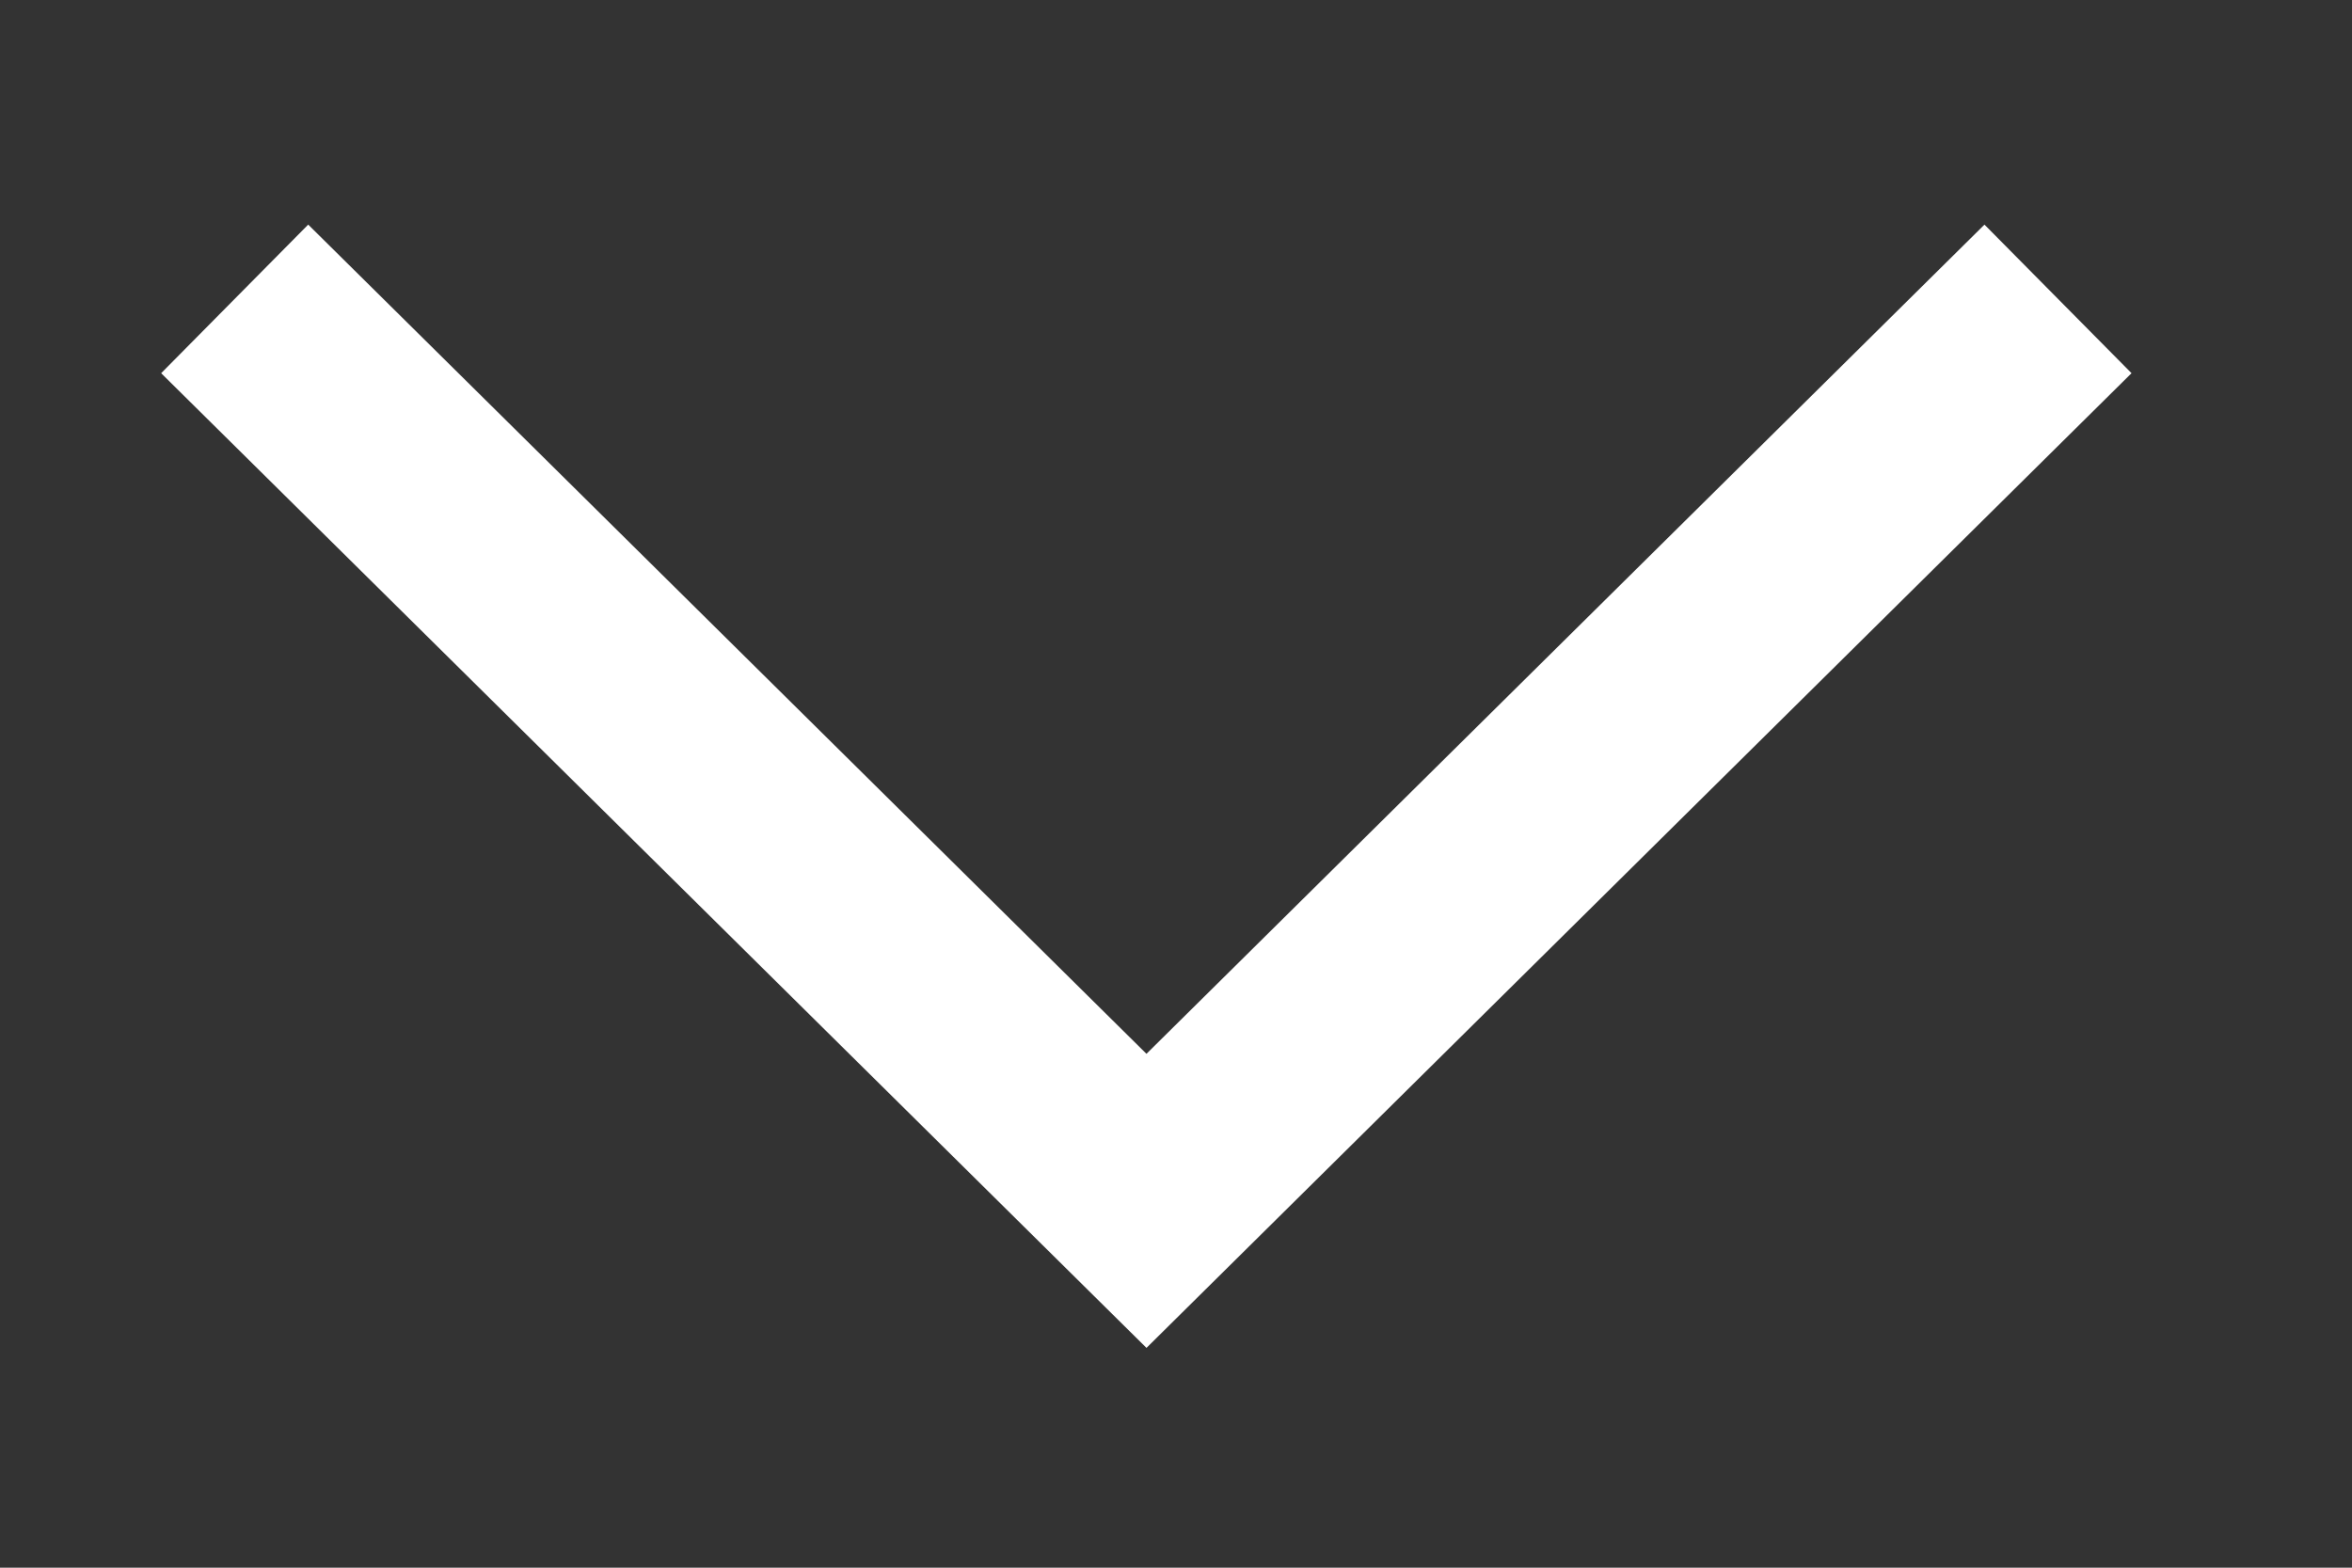
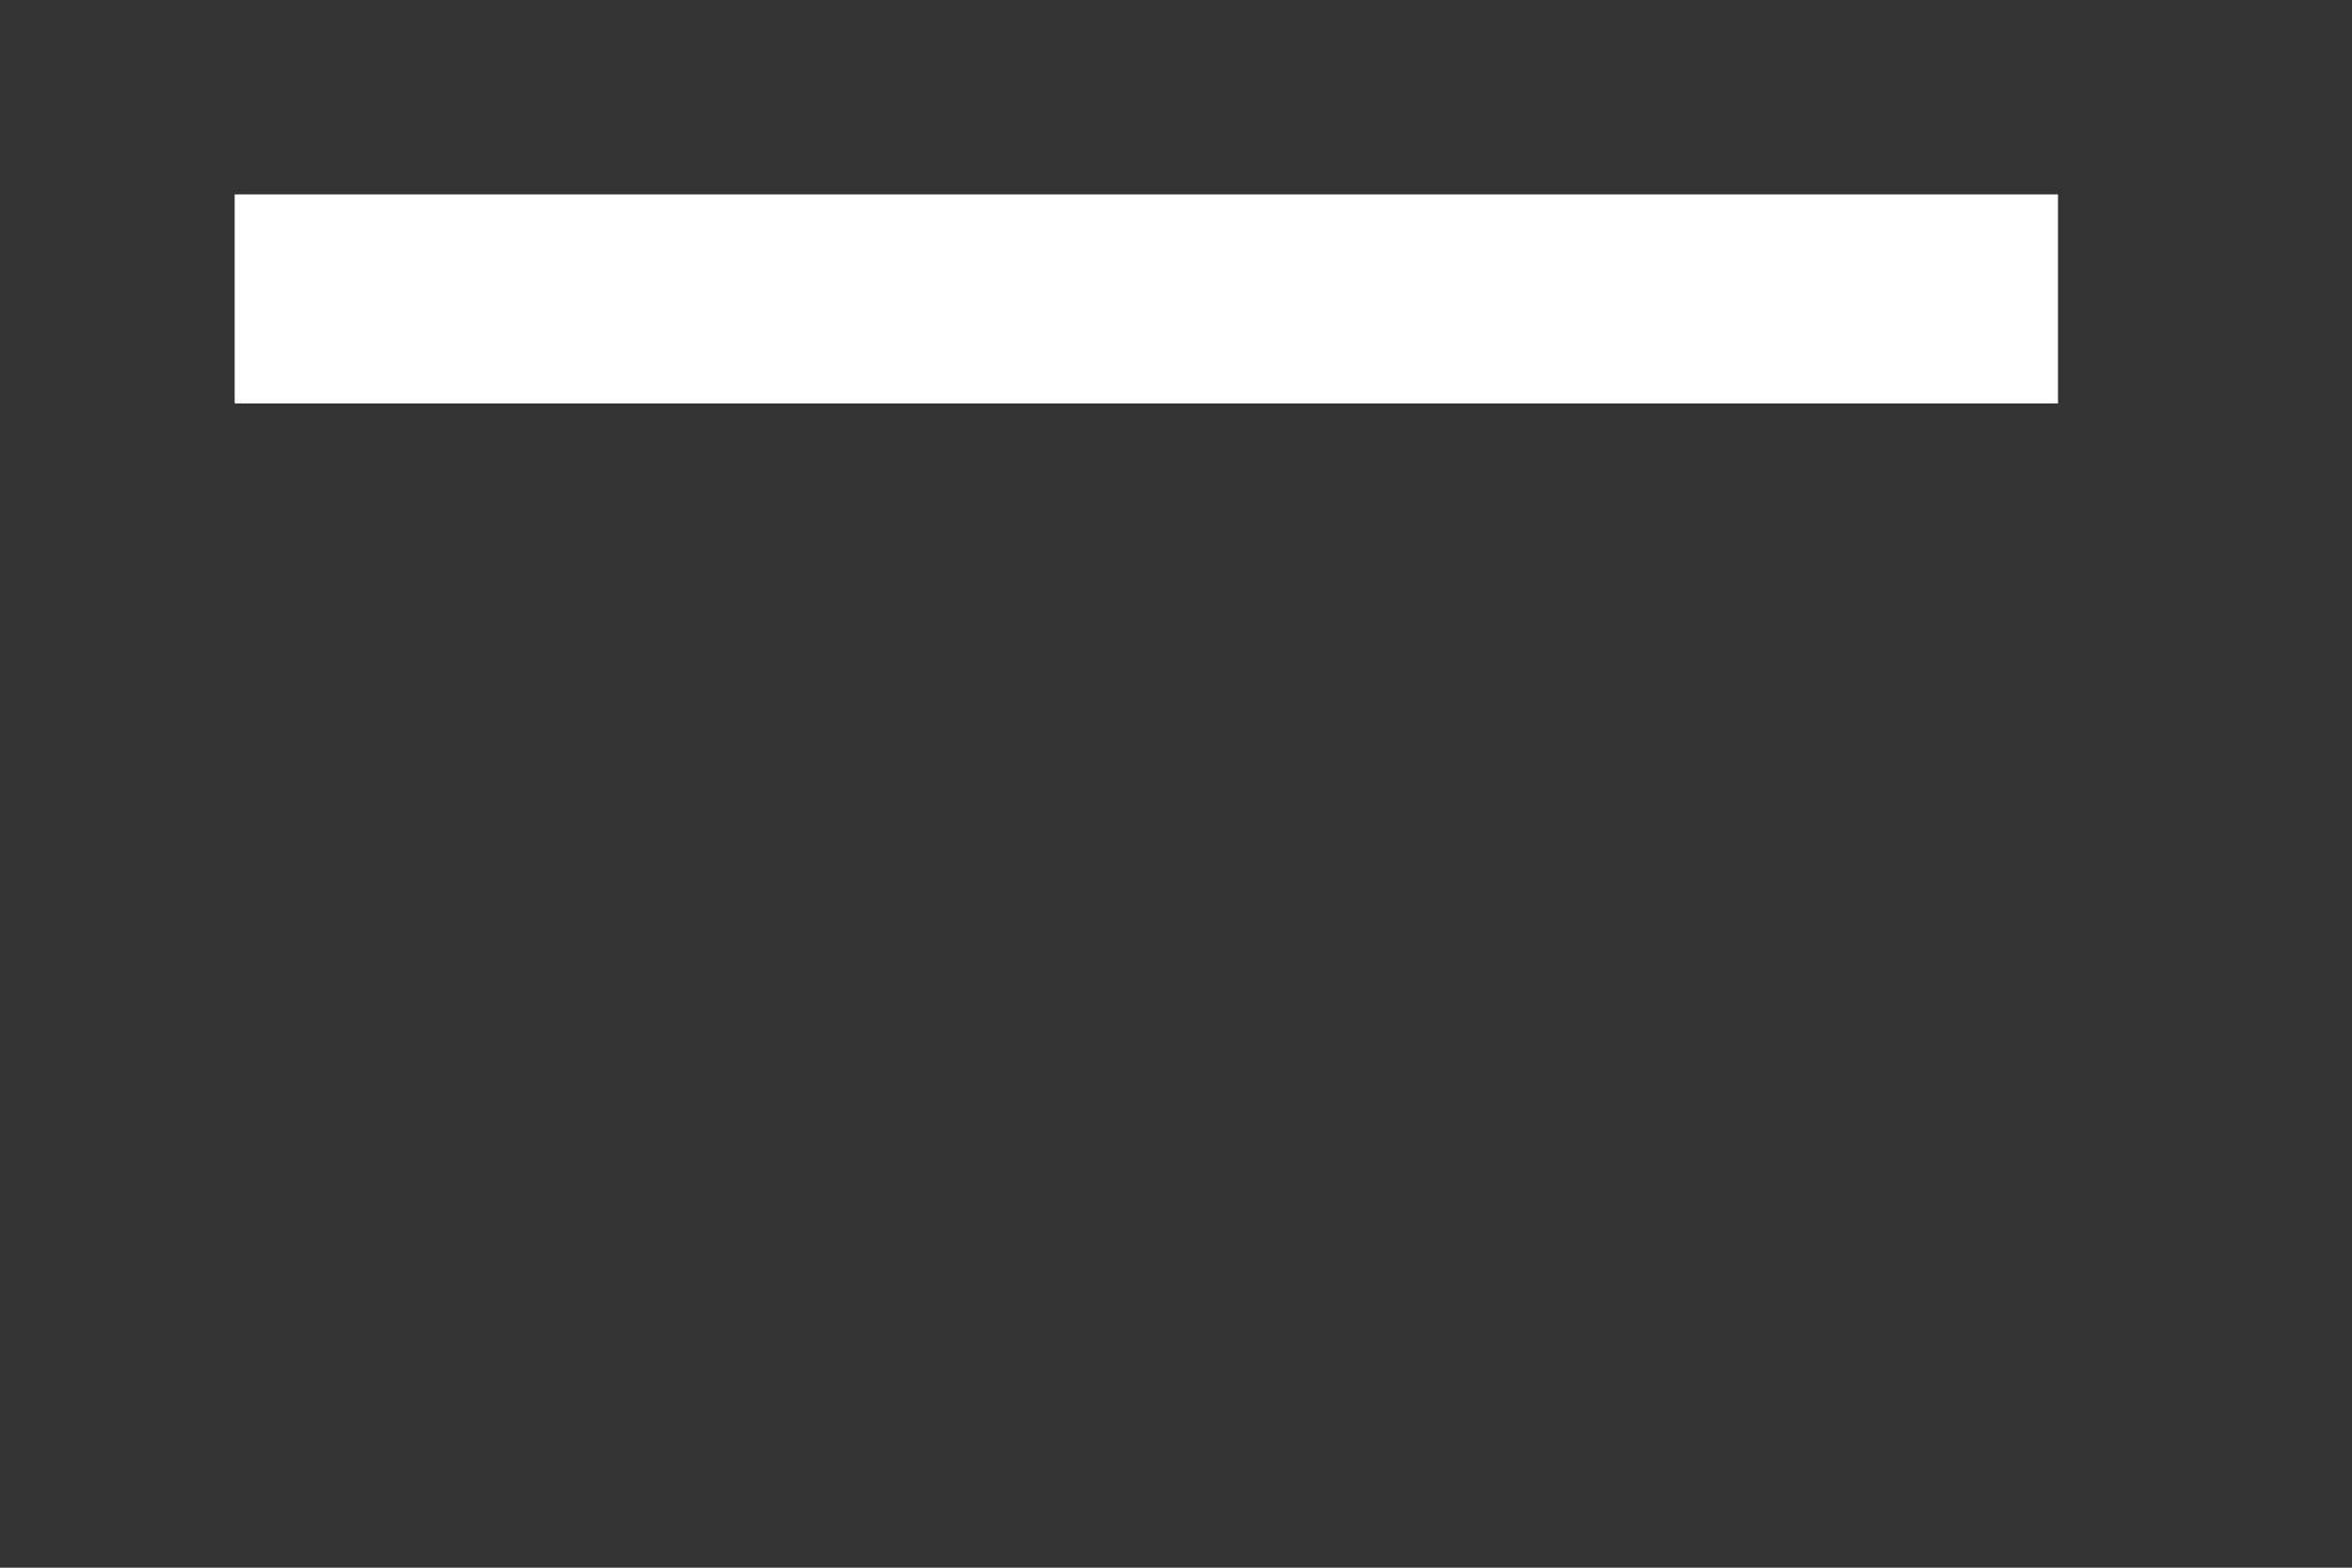
<svg xmlns="http://www.w3.org/2000/svg" width="9" height="6" viewBox="0 0 9 6" fill="none">
  <rect x="0" y="0" width="9" height="6" fill="#333333" stroke="none" />
-   <path d="M0.898 1.144L4.387 4.596L7.875 1.144" stroke="white" stroke-width="0.8" />
+   <path d="M0.898 1.144L7.875 1.144" stroke="white" stroke-width="0.8" />
</svg>